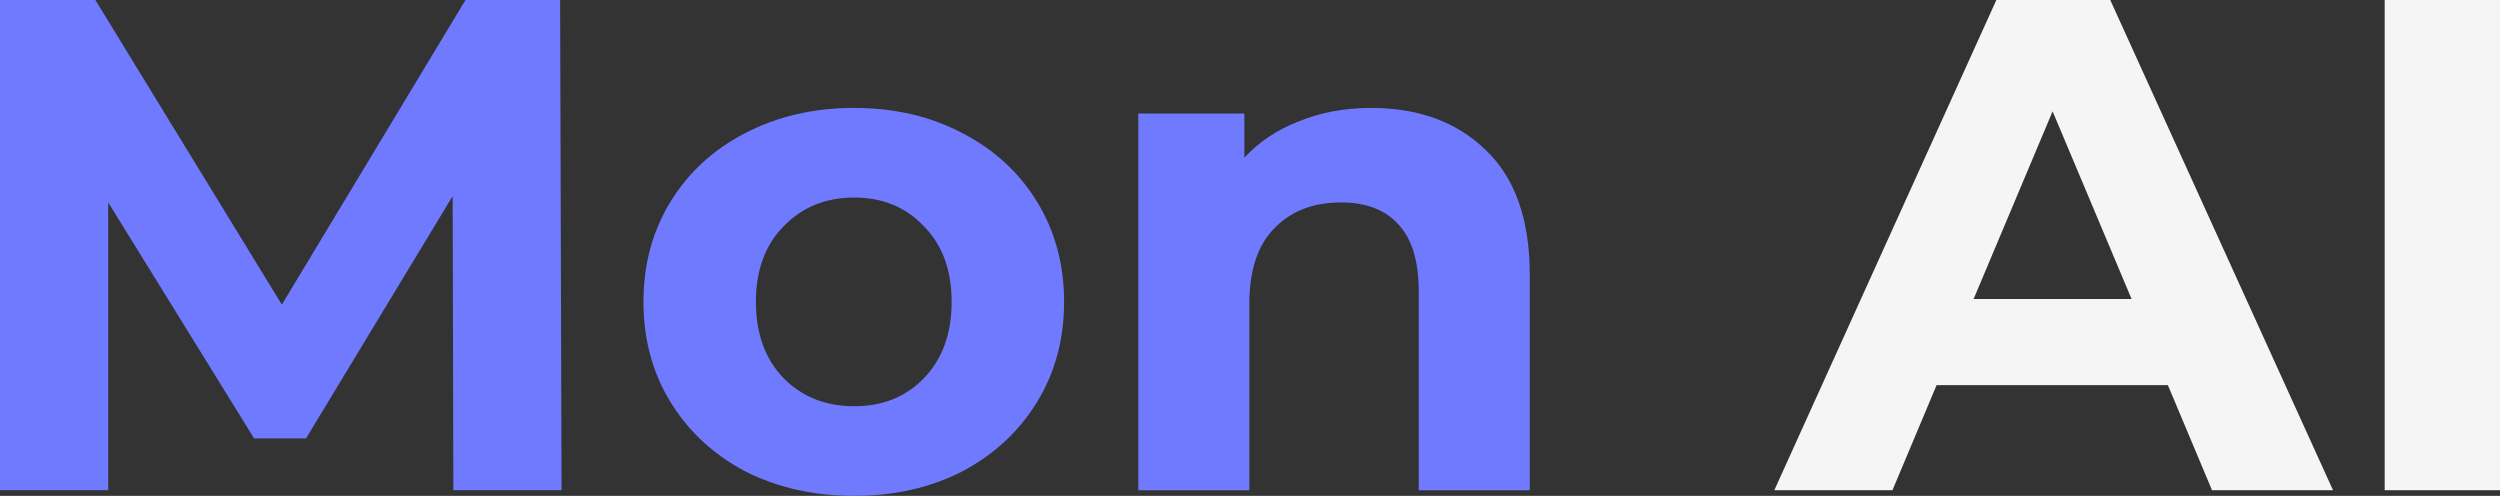
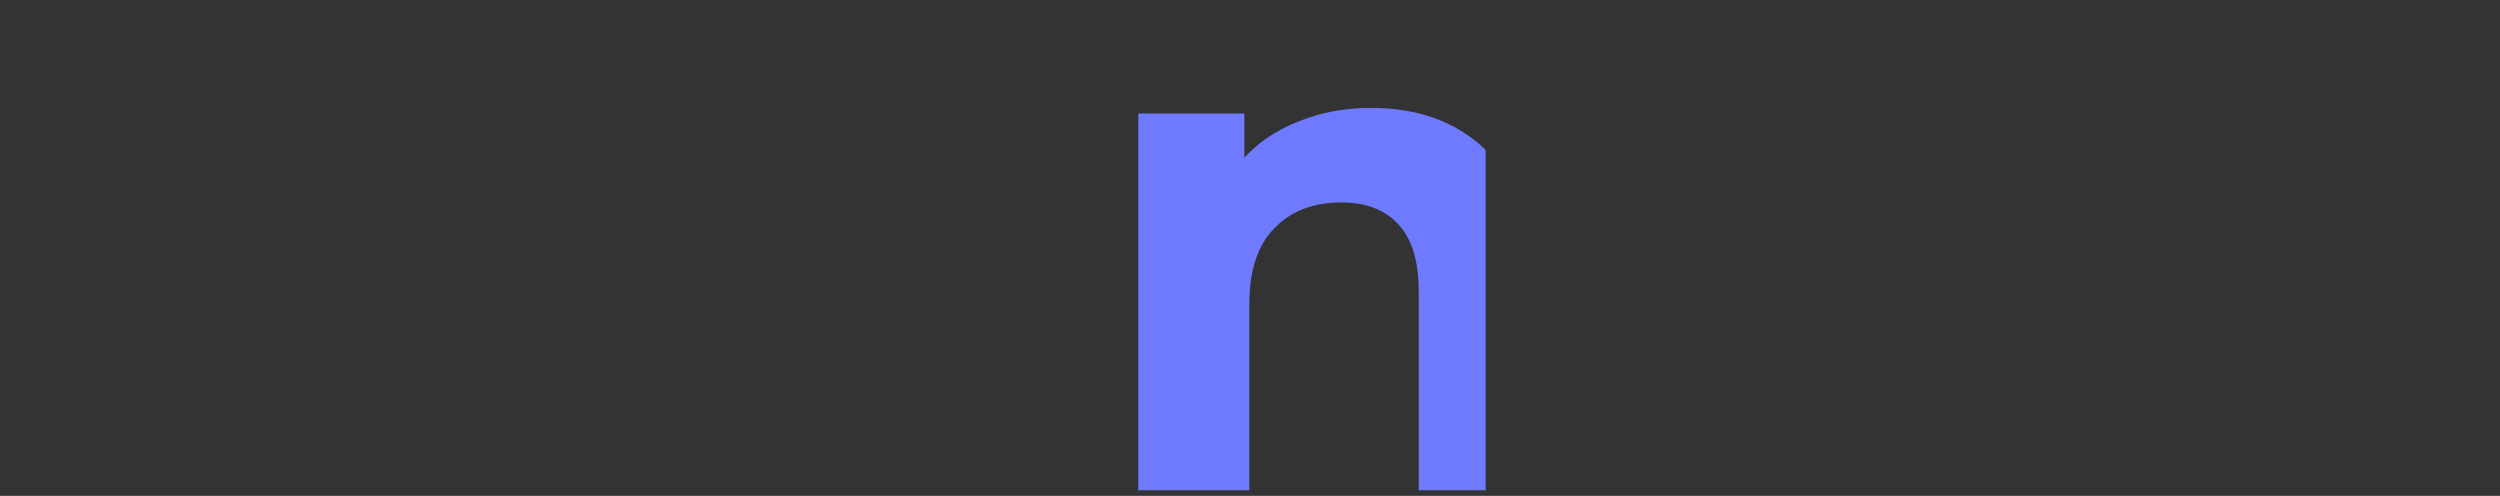
<svg xmlns="http://www.w3.org/2000/svg" width="121" height="24" viewBox="0 0 121 24" fill="none">
  <rect x="0" y="0" width="121" height="24" fill="#333333" stroke="none" />
  <g id="Mon AI">
-     <path id="Vector" d="M115.419 0H121V23.726H115.419V0Z" fill="#F5F5F5" />
-     <path id="Vector_2" d="M104.926 18.642H93.731L91.595 23.726H85.877L96.624 0H102.136L112.918 23.726H107.062L104.926 18.642ZM103.169 14.473L99.346 5.389L95.522 14.473H103.169Z" fill="#F5F5F5" />
-     <path id="Vector_3" d="M66.359 5.223C68.655 5.223 70.504 5.901 71.905 7.256C73.329 8.612 74.04 10.623 74.04 13.29V23.729H68.667V14.103C68.667 12.657 68.345 11.584 67.702 10.883C67.059 10.16 66.129 9.798 64.912 9.798C63.557 9.798 62.477 10.216 61.674 11.053C60.87 11.866 60.468 13.086 60.468 14.713V23.729H55.094V5.494H60.227V7.629C60.939 6.861 61.823 6.273 62.879 5.867C63.936 5.437 65.096 5.223 66.359 5.223Z" fill="#707AFF" />
-     <path id="Vector_4" d="M41.34 24C39.388 24 37.631 23.605 36.069 22.814C34.531 22 33.325 20.882 32.452 19.458C31.58 18.035 31.143 16.419 31.143 14.611C31.143 12.804 31.58 11.188 32.452 9.764C33.325 8.341 34.531 7.234 36.069 6.443C37.631 5.629 39.388 5.223 41.34 5.223C43.292 5.223 45.037 5.629 46.576 6.443C48.114 7.234 49.32 8.341 50.193 9.764C51.066 11.188 51.502 12.804 51.502 14.611C51.502 16.419 51.066 18.035 50.193 19.458C49.32 20.882 48.114 22 46.576 22.814C45.037 23.605 43.292 24 41.34 24ZM41.34 19.662C42.718 19.662 43.843 19.21 44.716 18.306C45.611 17.379 46.059 16.148 46.059 14.611C46.059 13.075 45.611 11.855 44.716 10.951C43.843 10.024 42.718 9.561 41.34 9.561C39.962 9.561 38.825 10.024 37.929 10.951C37.034 11.855 36.586 13.075 36.586 14.611C36.586 16.148 37.034 17.379 37.929 18.306C38.825 19.21 39.962 19.662 41.34 19.662Z" fill="#707AFF" />
-     <path id="Vector_5" d="M21.943 23.726L21.909 9.49L14.812 21.218H12.298L5.236 9.795V23.726H0V0H4.616L13.641 14.744L22.529 0H27.11L27.179 23.726H21.943Z" fill="#707AFF" />
+     <path id="Vector_3" d="M66.359 5.223C68.655 5.223 70.504 5.901 71.905 7.256V23.729H68.667V14.103C68.667 12.657 68.345 11.584 67.702 10.883C67.059 10.16 66.129 9.798 64.912 9.798C63.557 9.798 62.477 10.216 61.674 11.053C60.87 11.866 60.468 13.086 60.468 14.713V23.729H55.094V5.494H60.227V7.629C60.939 6.861 61.823 6.273 62.879 5.867C63.936 5.437 65.096 5.223 66.359 5.223Z" fill="#707AFF" />
  </g>
</svg>